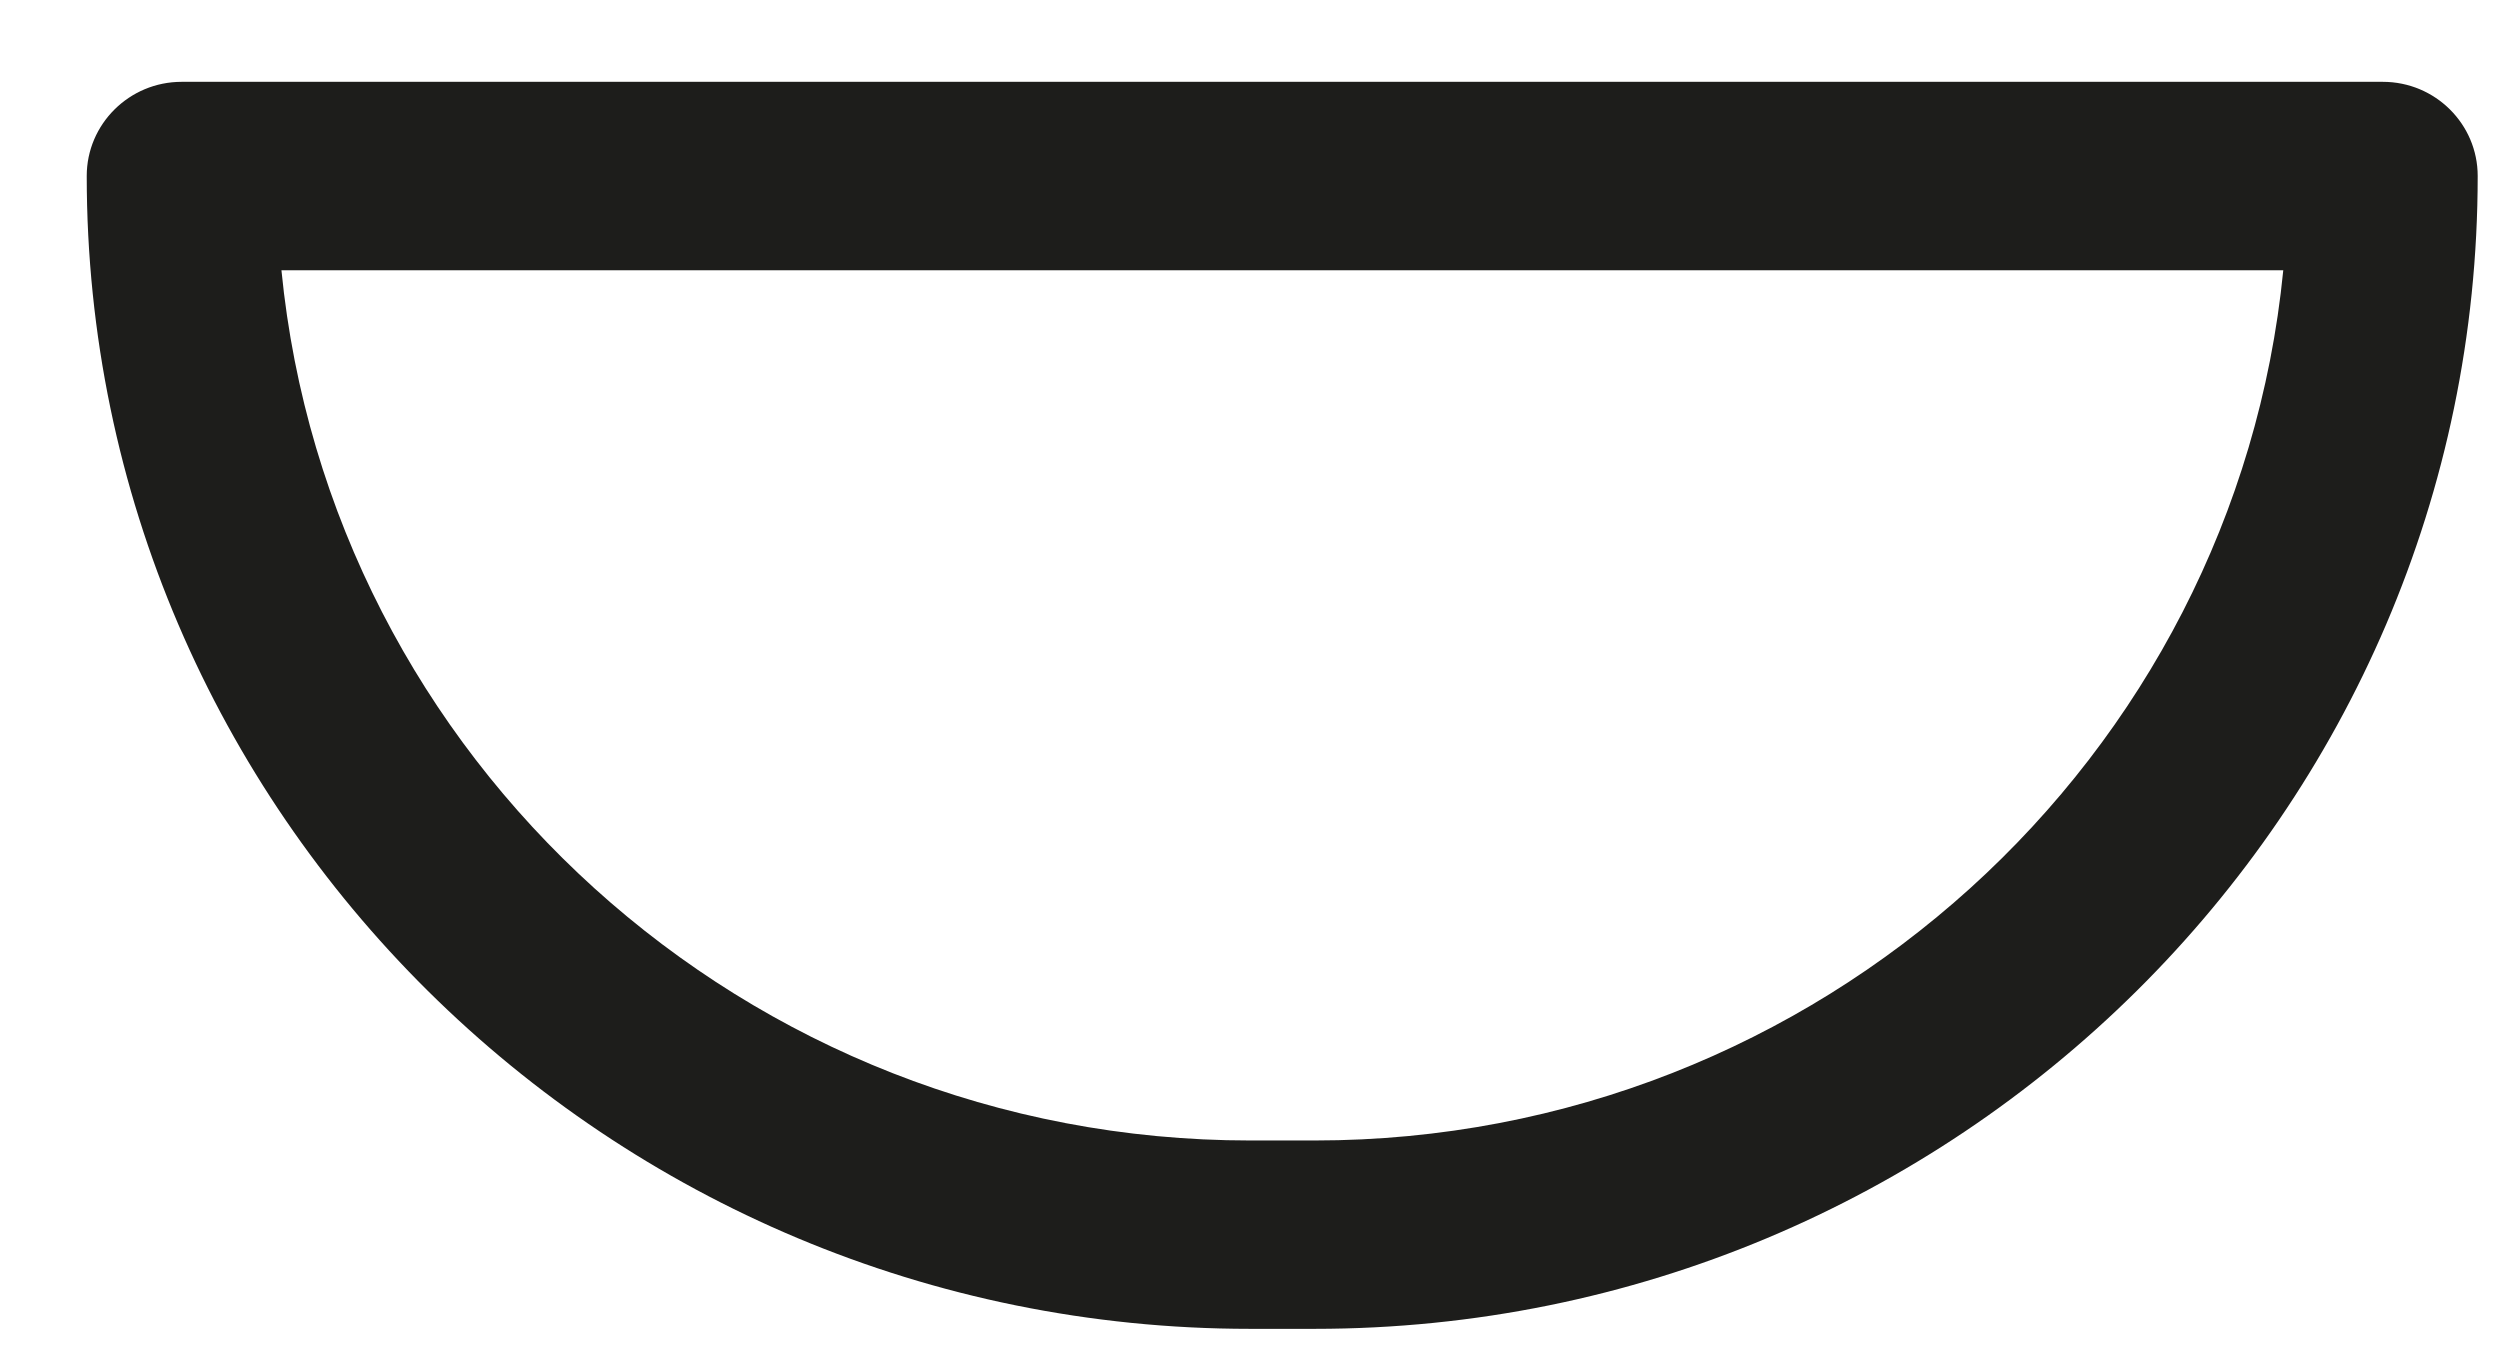
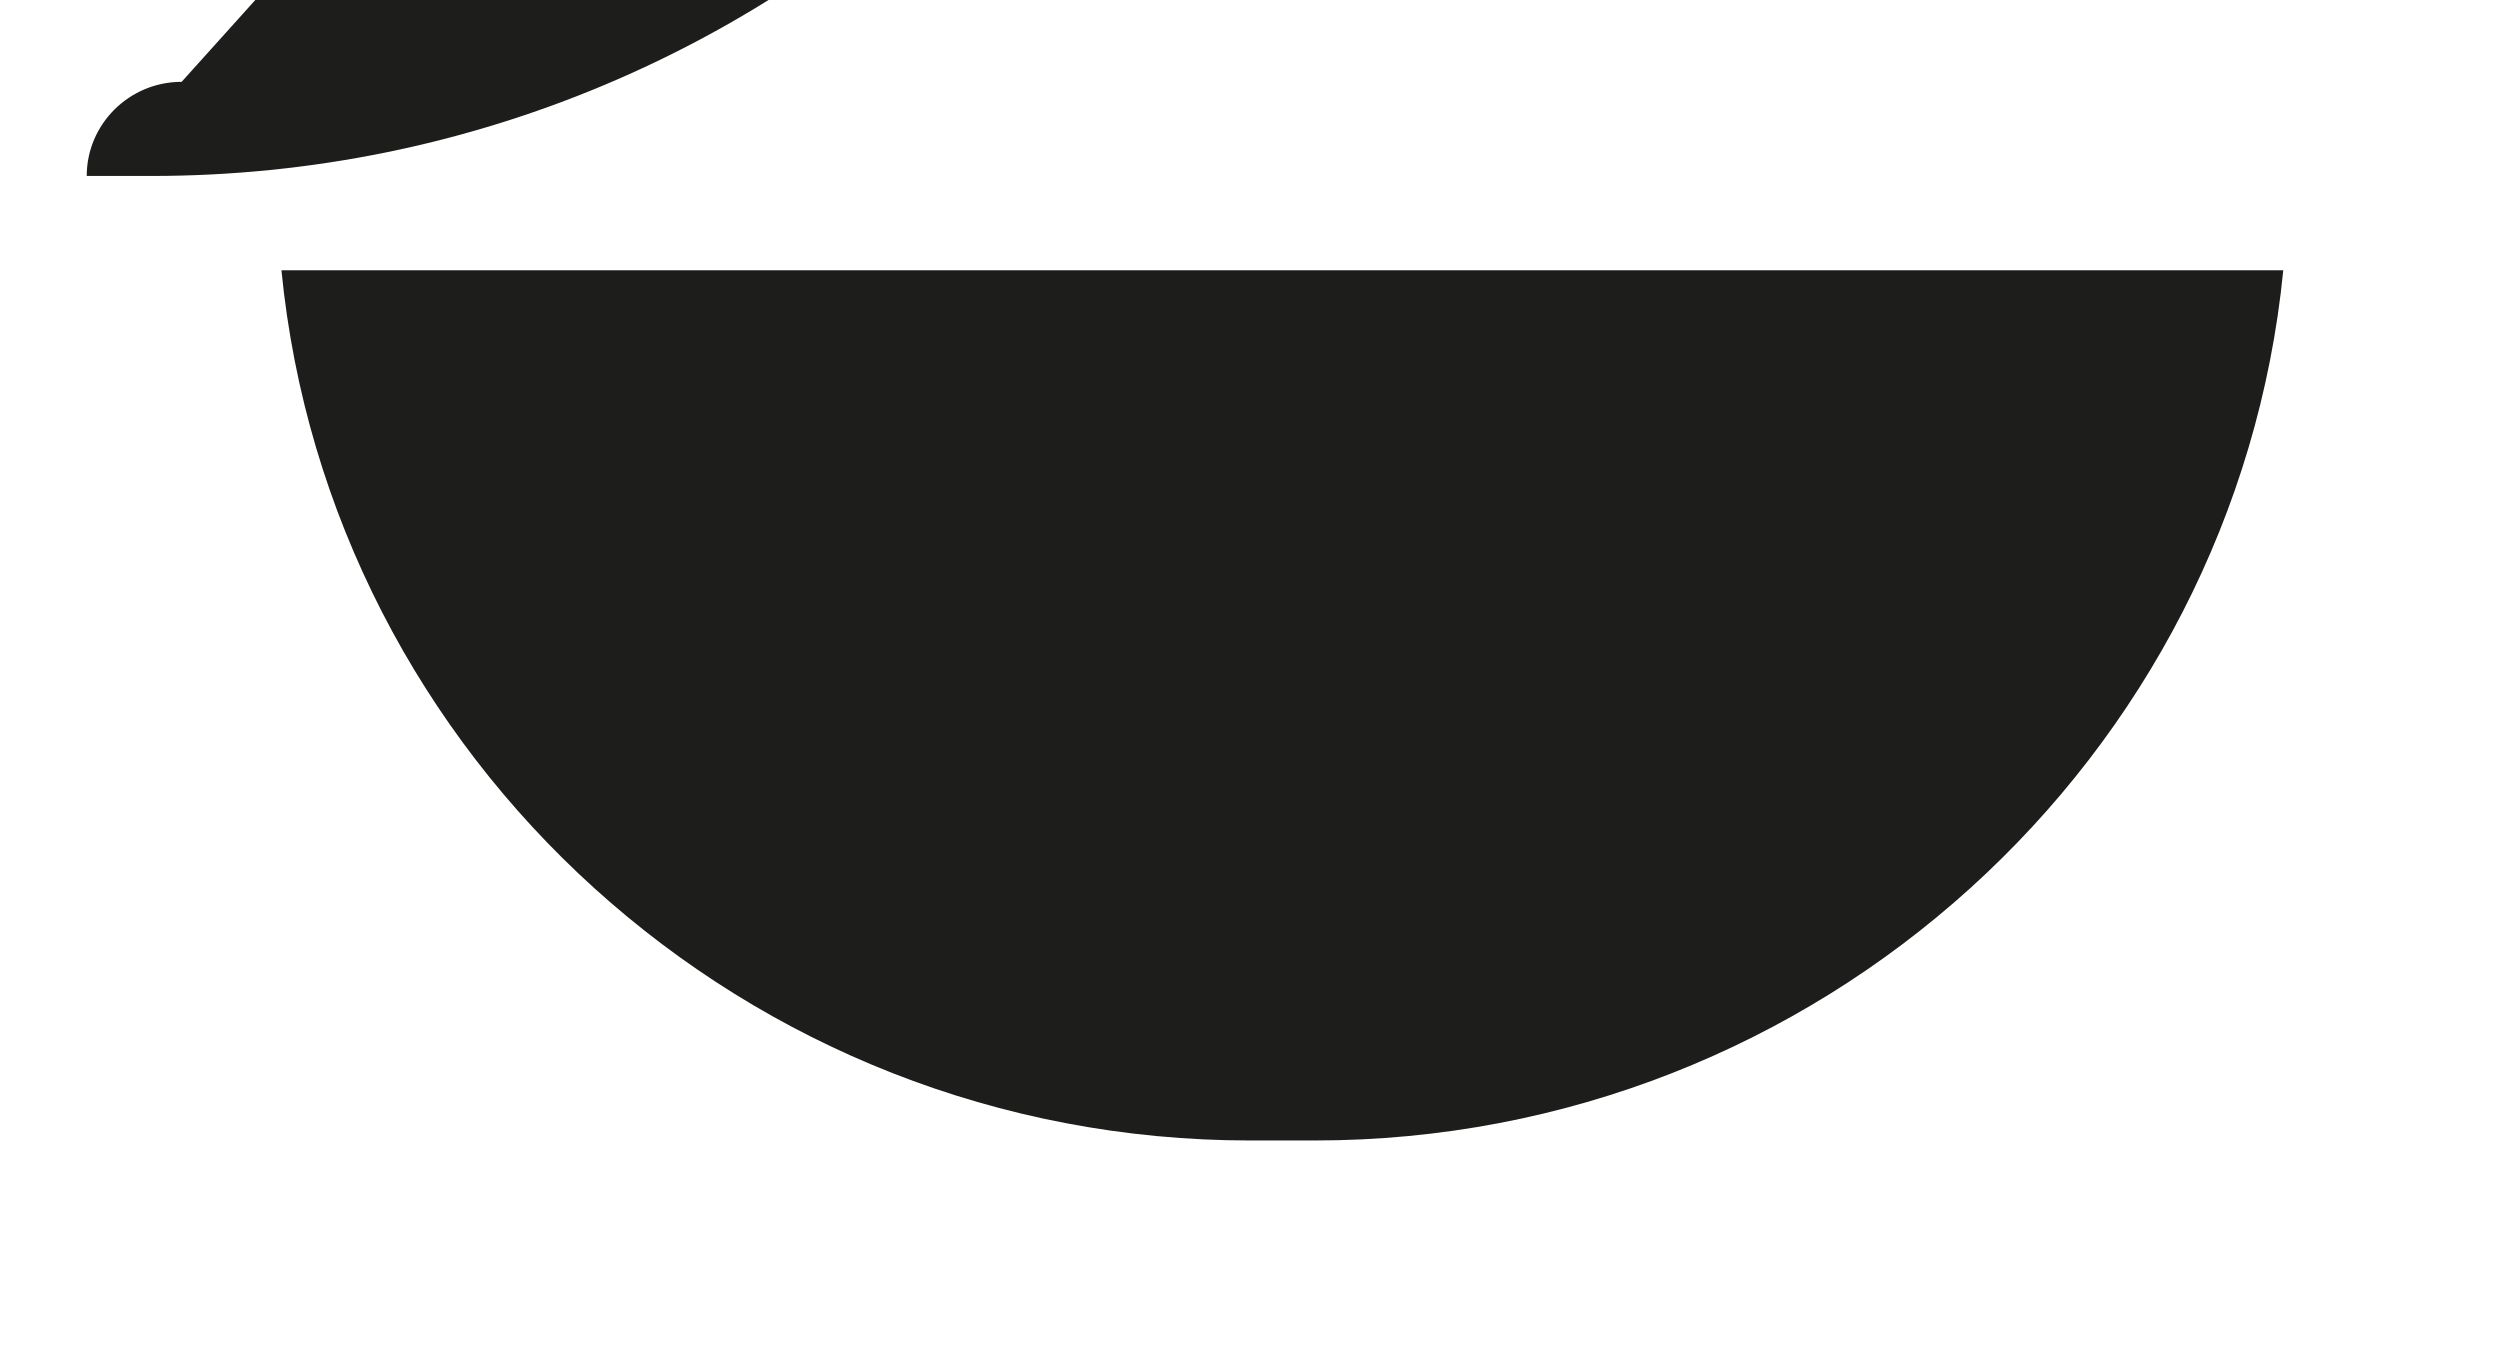
<svg xmlns="http://www.w3.org/2000/svg" id="SVGDoc5362bd65f145447d85882fab6be2e06b" width="26px" height="14px" version="1.1" viewBox="0 0 26 14" aria-hidden="true">
  <defs>
    <linearGradient class="cerosgradient" data-cerosgradient="true" id="CerosGradient_id3abdcdd67" gradientUnits="userSpaceOnUse" x1="50%" y1="100%" x2="50%" y2="0%">
      <stop offset="0%" stop-color="#d1d1d1" />
      <stop offset="100%" stop-color="#d1d1d1" />
    </linearGradient>
    <linearGradient />
  </defs>
  <g>
    <g>
-       <path d="M13,11.861c-5.248,0 -9.575,-3.977 -10.073,-9.05h20.819c-0.5,5.073 -4.827,9.05 -10.073,9.05zM1.889,0.851c-0.545,0 -0.987,0.44 -0.987,0.979c0,6.613 5.427,11.99 12.098,11.99h0.673c6.671,0 12.095,-5.377 12.095,-11.99c0,-0.539 -0.441,-0.979 -0.987,-0.979z" fill="#1d1d1b" fill-opacity="1" />
+       <path d="M13,11.861c-5.248,0 -9.575,-3.977 -10.073,-9.05h20.819c-0.5,5.073 -4.827,9.05 -10.073,9.05zM1.889,0.851c-0.545,0 -0.987,0.44 -0.987,0.979h0.673c6.671,0 12.095,-5.377 12.095,-11.99c0,-0.539 -0.441,-0.979 -0.987,-0.979z" fill="#1d1d1b" fill-opacity="1" />
    </g>
  </g>
</svg>